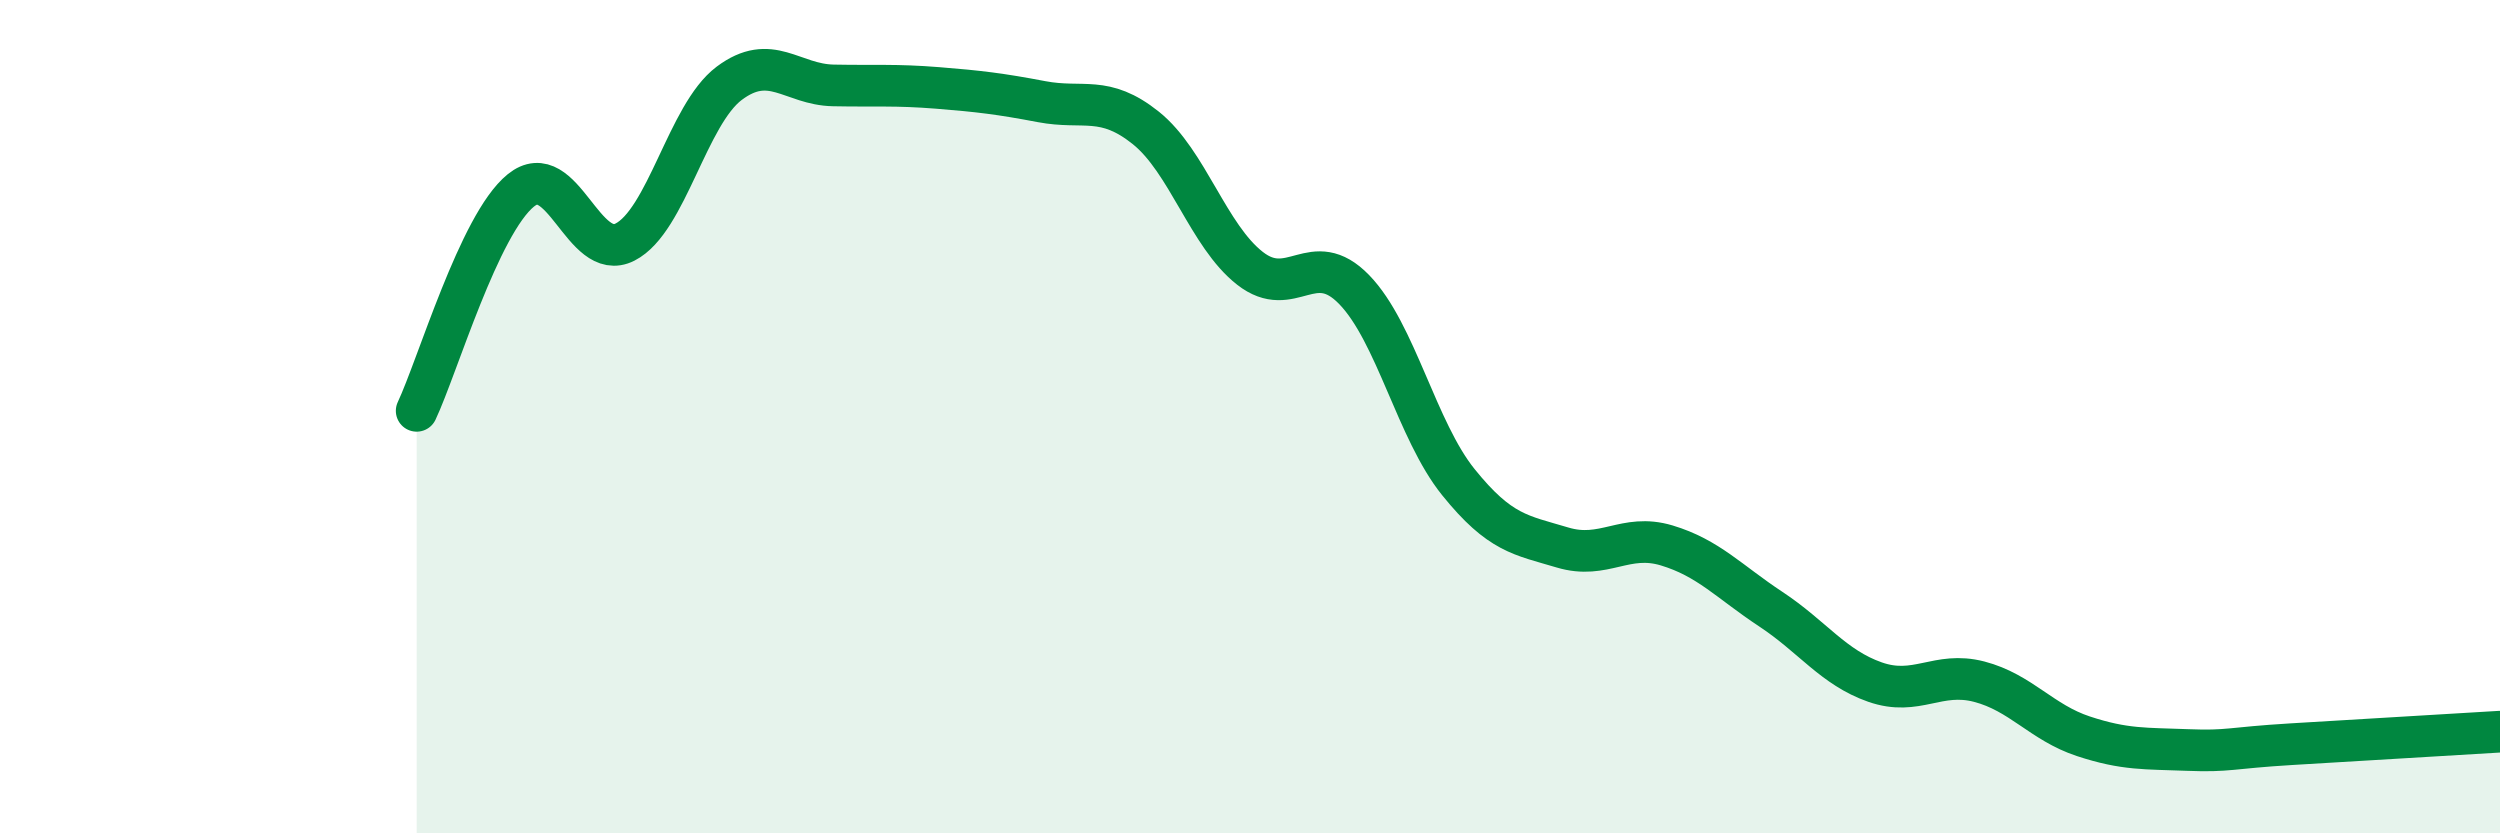
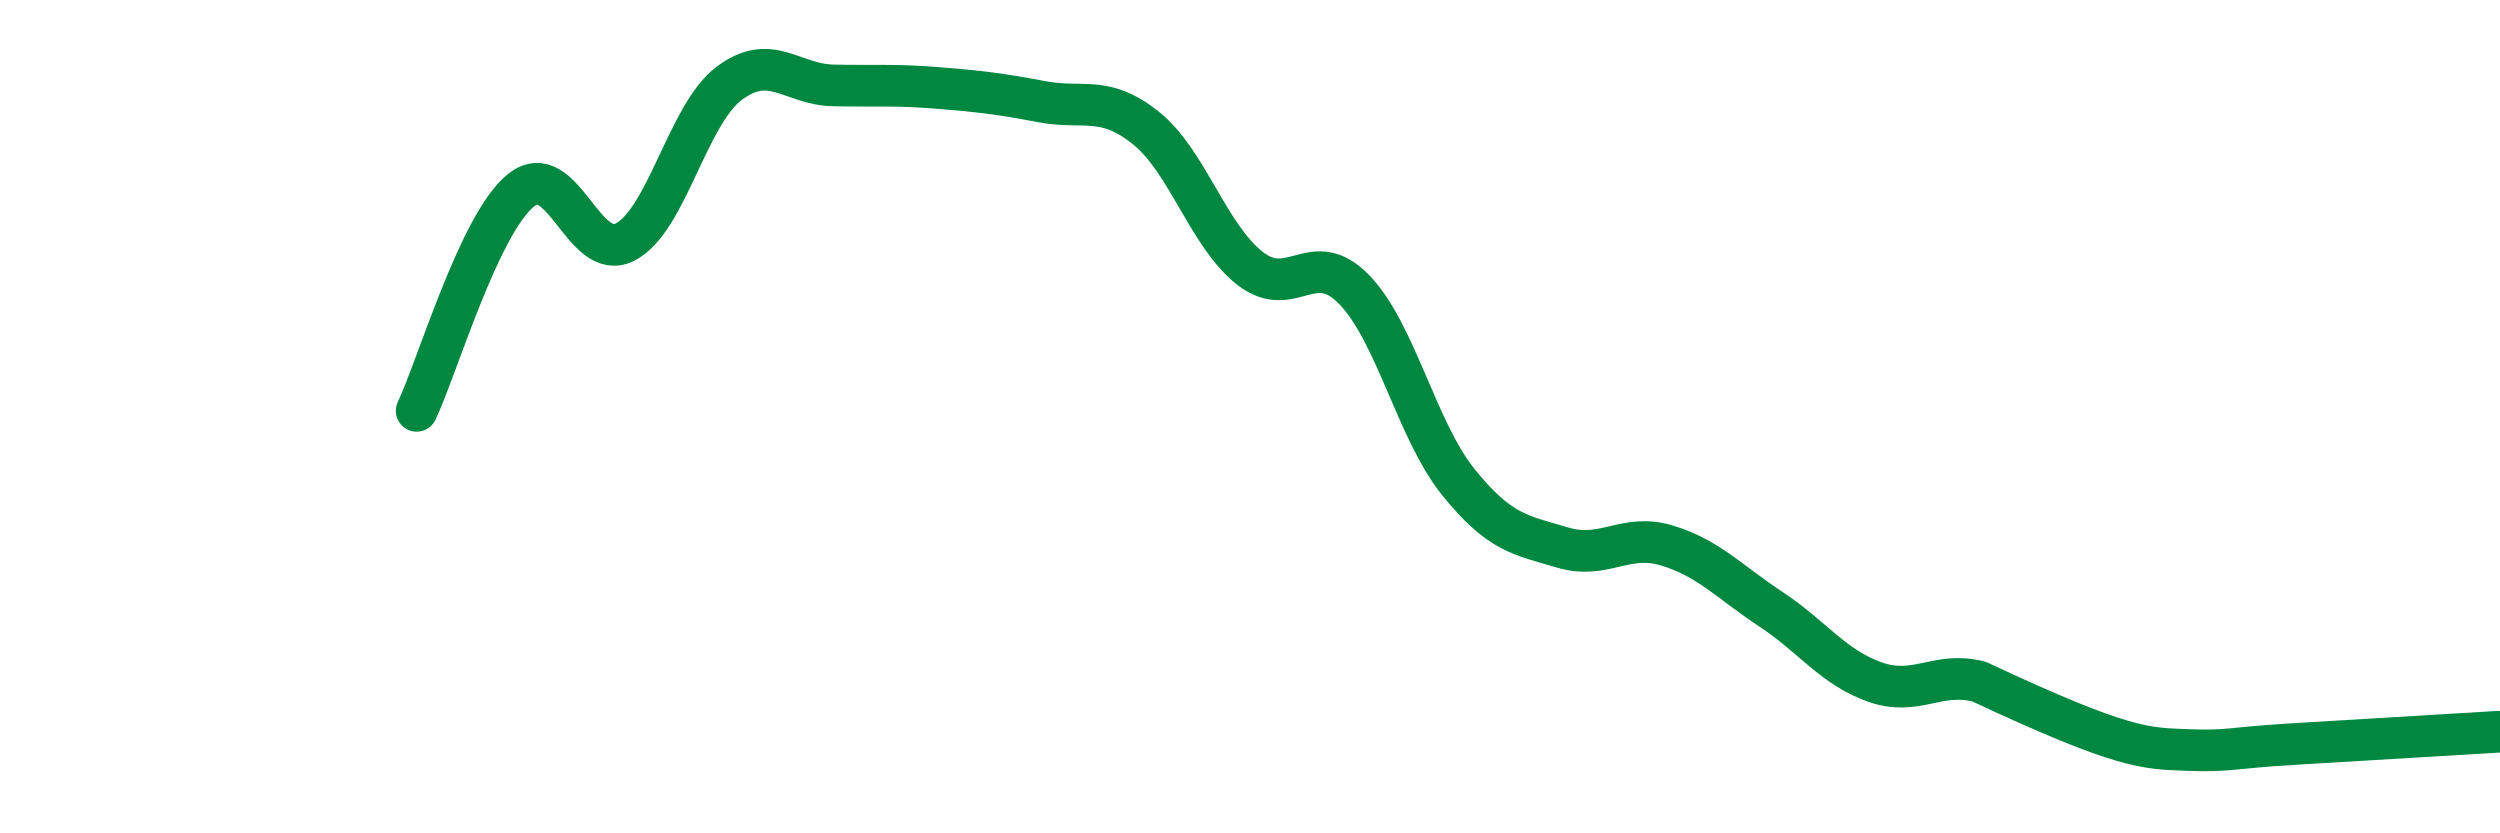
<svg xmlns="http://www.w3.org/2000/svg" width="60" height="20" viewBox="0 0 60 20">
-   <path d="M 10,9.86 C 10.5,8.8 11.5,5.38 12.5,4.57 C 13.5,3.76 14,6.32 15,5.81 C 16,5.3 16.5,2.75 17.5,2 C 18.5,1.25 19,2.03 20,2.05 C 21,2.07 21.5,2.03 22.5,2.11 C 23.5,2.19 24,2.25 25,2.44 C 26,2.63 26.5,2.27 27.5,3.07 C 28.5,3.87 29,5.66 30,6.44 C 31,7.22 31.5,5.92 32.5,6.95 C 33.5,7.98 34,10.33 35,11.57 C 36,12.81 36.5,12.84 37.5,13.14 C 38.5,13.44 39,12.79 40,13.09 C 41,13.39 41.5,13.96 42.5,14.62 C 43.5,15.28 44,16.02 45,16.37 C 46,16.72 46.5,16.1 47.5,16.36 C 48.5,16.62 49,17.34 50,17.67 C 51,18 51.5,17.96 52.5,18 C 53.5,18.04 53.5,17.95 55,17.86 C 56.5,17.77 59,17.62 60,17.56L60 20L10 20Z" fill="#008740" opacity="0.1" stroke-linecap="round" stroke-linejoin="round" />
-   <path d="M 10,9.86 C 10.5,8.8 11.5,5.38 12.5,4.57 C 13.5,3.76 14,6.32 15,5.81 C 16,5.3 16.5,2.75 17.5,2 C 18.5,1.25 19,2.03 20,2.05 C 21,2.07 21.5,2.03 22.5,2.11 C 23.5,2.19 24,2.25 25,2.44 C 26,2.63 26.5,2.27 27.5,3.07 C 28.5,3.87 29,5.66 30,6.44 C 31,7.22 31.5,5.92 32.5,6.95 C 33.5,7.98 34,10.33 35,11.57 C 36,12.81 36.5,12.84 37.5,13.14 C 38.5,13.44 39,12.79 40,13.09 C 41,13.39 41.5,13.96 42.5,14.62 C 43.5,15.28 44,16.02 45,16.37 C 46,16.72 46.5,16.1 47.5,16.36 C 48.5,16.62 49,17.34 50,17.67 C 51,18 51.5,17.96 52.5,18 C 53.5,18.04 53.5,17.95 55,17.86 C 56.5,17.77 59,17.62 60,17.56" stroke="#008740" stroke-width="1" fill="none" stroke-linecap="round" stroke-linejoin="round" />
+   <path d="M 10,9.86 C 10.5,8.8 11.5,5.38 12.5,4.57 C 13.5,3.76 14,6.32 15,5.81 C 16,5.3 16.5,2.75 17.5,2 C 18.5,1.25 19,2.03 20,2.05 C 21,2.07 21.5,2.03 22.5,2.11 C 23.5,2.19 24,2.25 25,2.44 C 26,2.63 26.5,2.27 27.5,3.07 C 28.5,3.87 29,5.66 30,6.44 C 31,7.22 31.5,5.92 32.5,6.95 C 33.5,7.98 34,10.33 35,11.57 C 36,12.81 36.5,12.84 37.5,13.14 C 38.5,13.44 39,12.79 40,13.09 C 41,13.39 41.5,13.96 42.5,14.62 C 43.5,15.28 44,16.02 45,16.37 C 46,16.72 46.5,16.1 47.5,16.36 C 51,18 51.5,17.96 52.5,18 C 53.5,18.04 53.5,17.95 55,17.86 C 56.5,17.77 59,17.62 60,17.56" stroke="#008740" stroke-width="1" fill="none" stroke-linecap="round" stroke-linejoin="round" />
</svg>